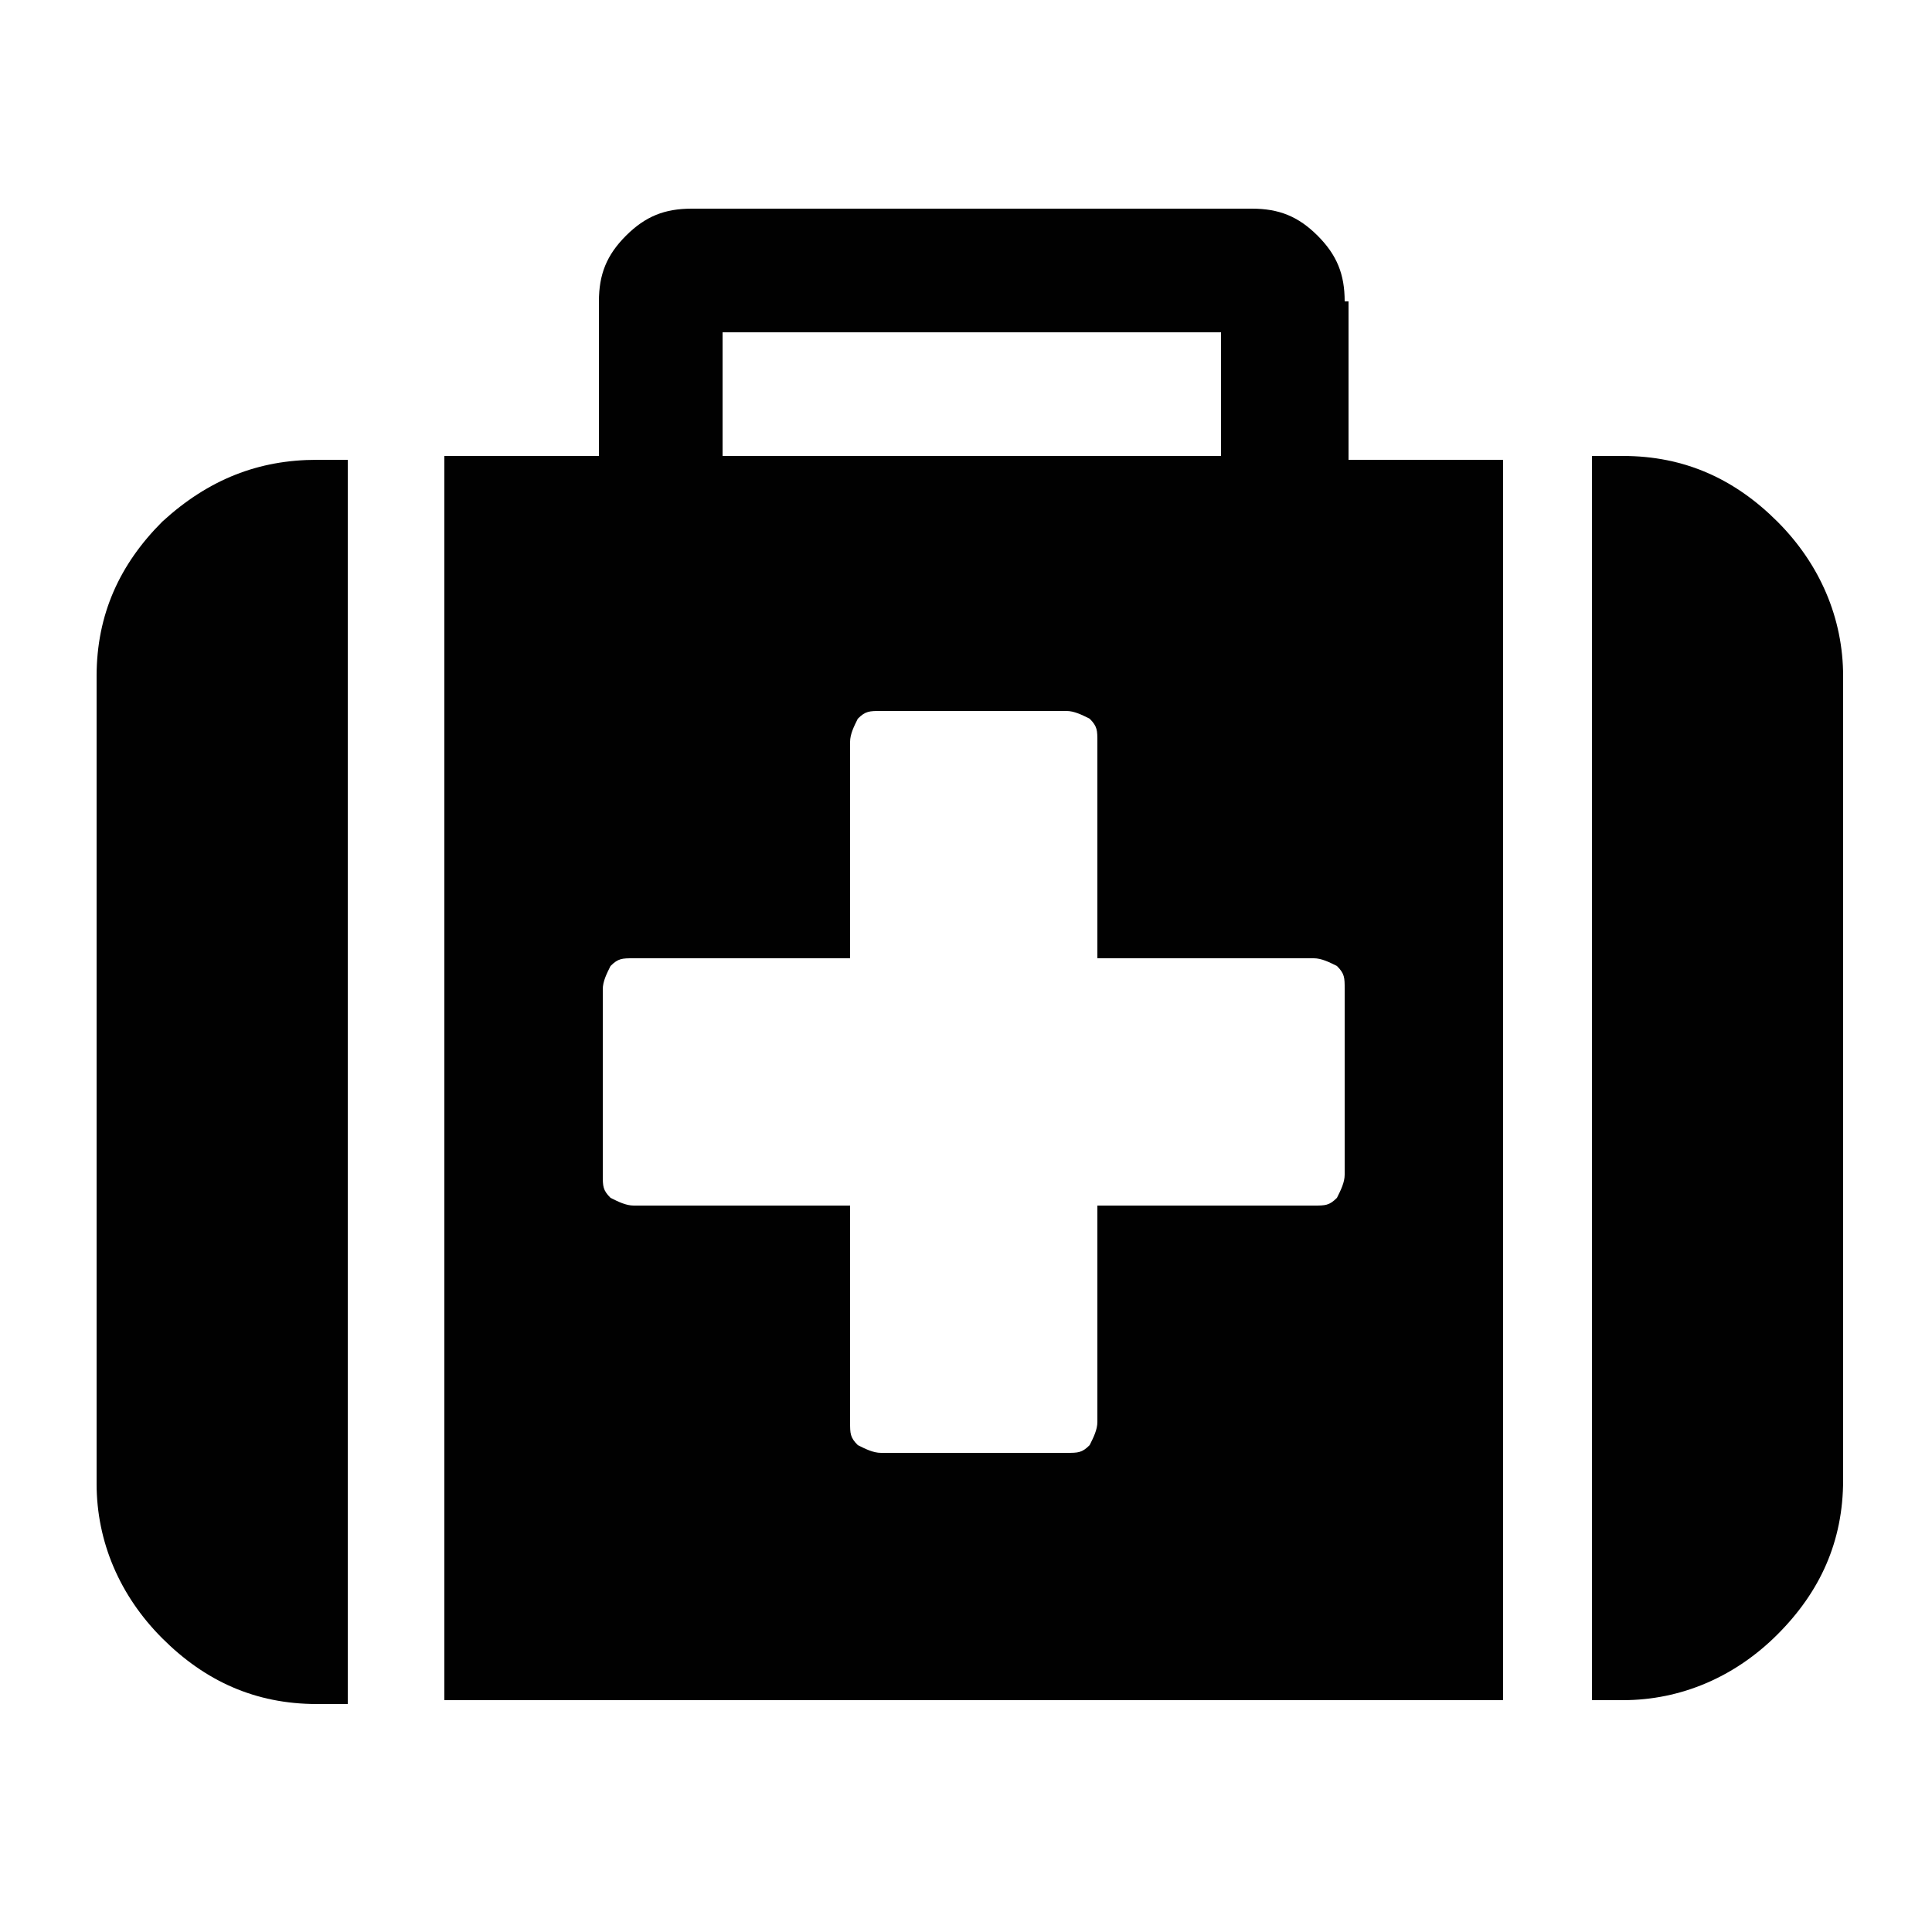
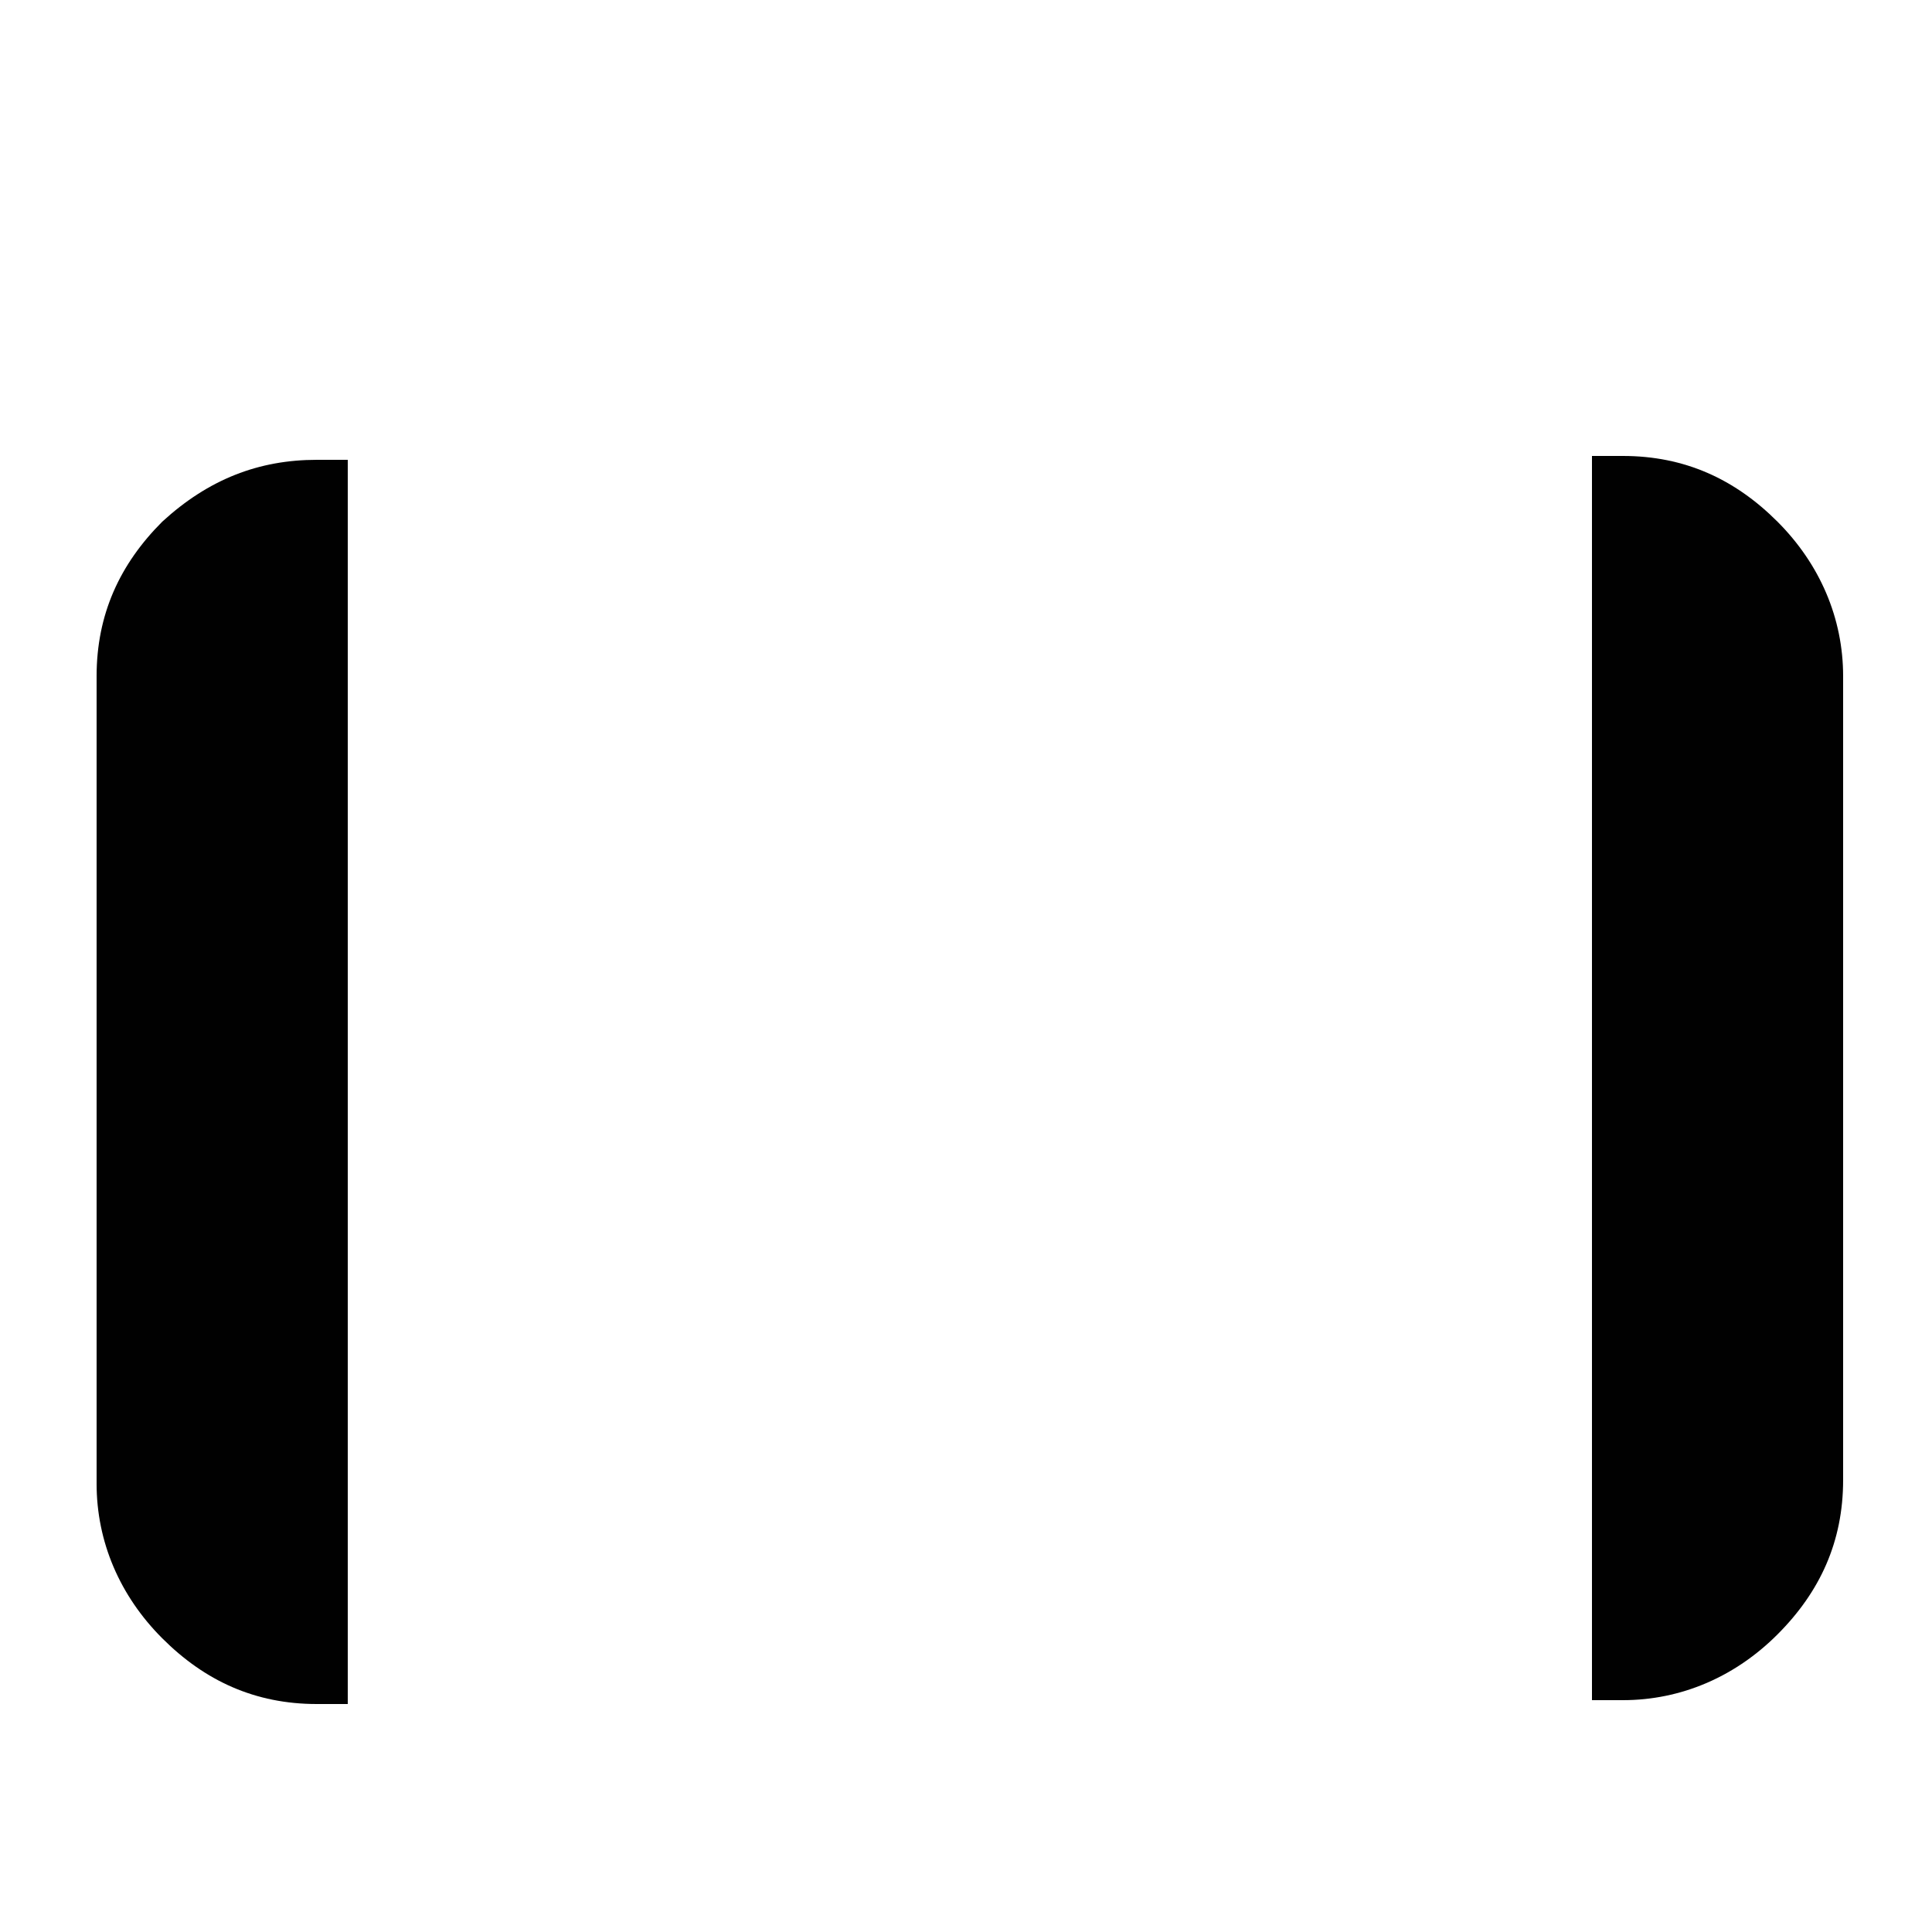
<svg xmlns="http://www.w3.org/2000/svg" version="1.1" id="Layer_1" x="0px" y="0px" viewBox="0 0 50 50" style="enable-background:new 0 0 50 50;" xml:space="preserve">
  <style type="text/css">
	.st0{fill:#010101;}
</style>
  <g>
    <path class="st0" d="M4.2,13.5c-1.1,1.1-1.7,2.4-1.7,4v20.9c0,1.5,0.6,2.9,1.7,4s2.4,1.7,4,1.7H9V11.9H8.2   C6.7,11.9,5.4,12.4,4.2,13.5z" />
-     <path class="st0" d="M34.8,7.8c0-0.7-0.2-1.2-0.7-1.7c-0.5-0.5-1-0.7-1.7-0.7H17.9c-0.7,0-1.2,0.2-1.7,0.7c-0.5,0.5-0.7,1-0.7,1.7   v4h-4v32.2h27.4V11.9h-4V7.8z M18.7,8.6h12.9v3.2H18.7V8.6z M34.8,30.4c0,0.2-0.1,0.4-0.2,0.6c-0.2,0.2-0.3,0.2-0.6,0.2h-5.6v5.6   c0,0.2-0.1,0.4-0.2,0.6c-0.2,0.2-0.3,0.2-0.6,0.2h-4.8c-0.2,0-0.4-0.1-0.6-0.2c-0.2-0.2-0.2-0.3-0.2-0.6v-5.6h-5.6   c-0.2,0-0.4-0.1-0.6-0.2c-0.2-0.2-0.2-0.3-0.2-0.6v-4.8c0-0.2,0.1-0.4,0.2-0.6c0.2-0.2,0.3-0.2,0.6-0.2h5.6v-5.6   c0-0.2,0.1-0.4,0.2-0.6c0.2-0.2,0.3-0.2,0.6-0.2h4.8c0.2,0,0.4,0.1,0.6,0.2c0.2,0.2,0.2,0.3,0.2,0.6v5.6H34c0.2,0,0.4,0.1,0.6,0.2   c0.2,0.2,0.2,0.3,0.2,0.6L34.8,30.4L34.8,30.4z" />
    <path class="st0" d="M46,13.5c-1.1-1.1-2.4-1.7-4-1.7h-0.8v32.2H42c1.5,0,2.9-0.6,4-1.7c1.1-1.1,1.7-2.4,1.7-4V17.5   C47.7,16,47.1,14.6,46,13.5z" />
  </g>
</svg>